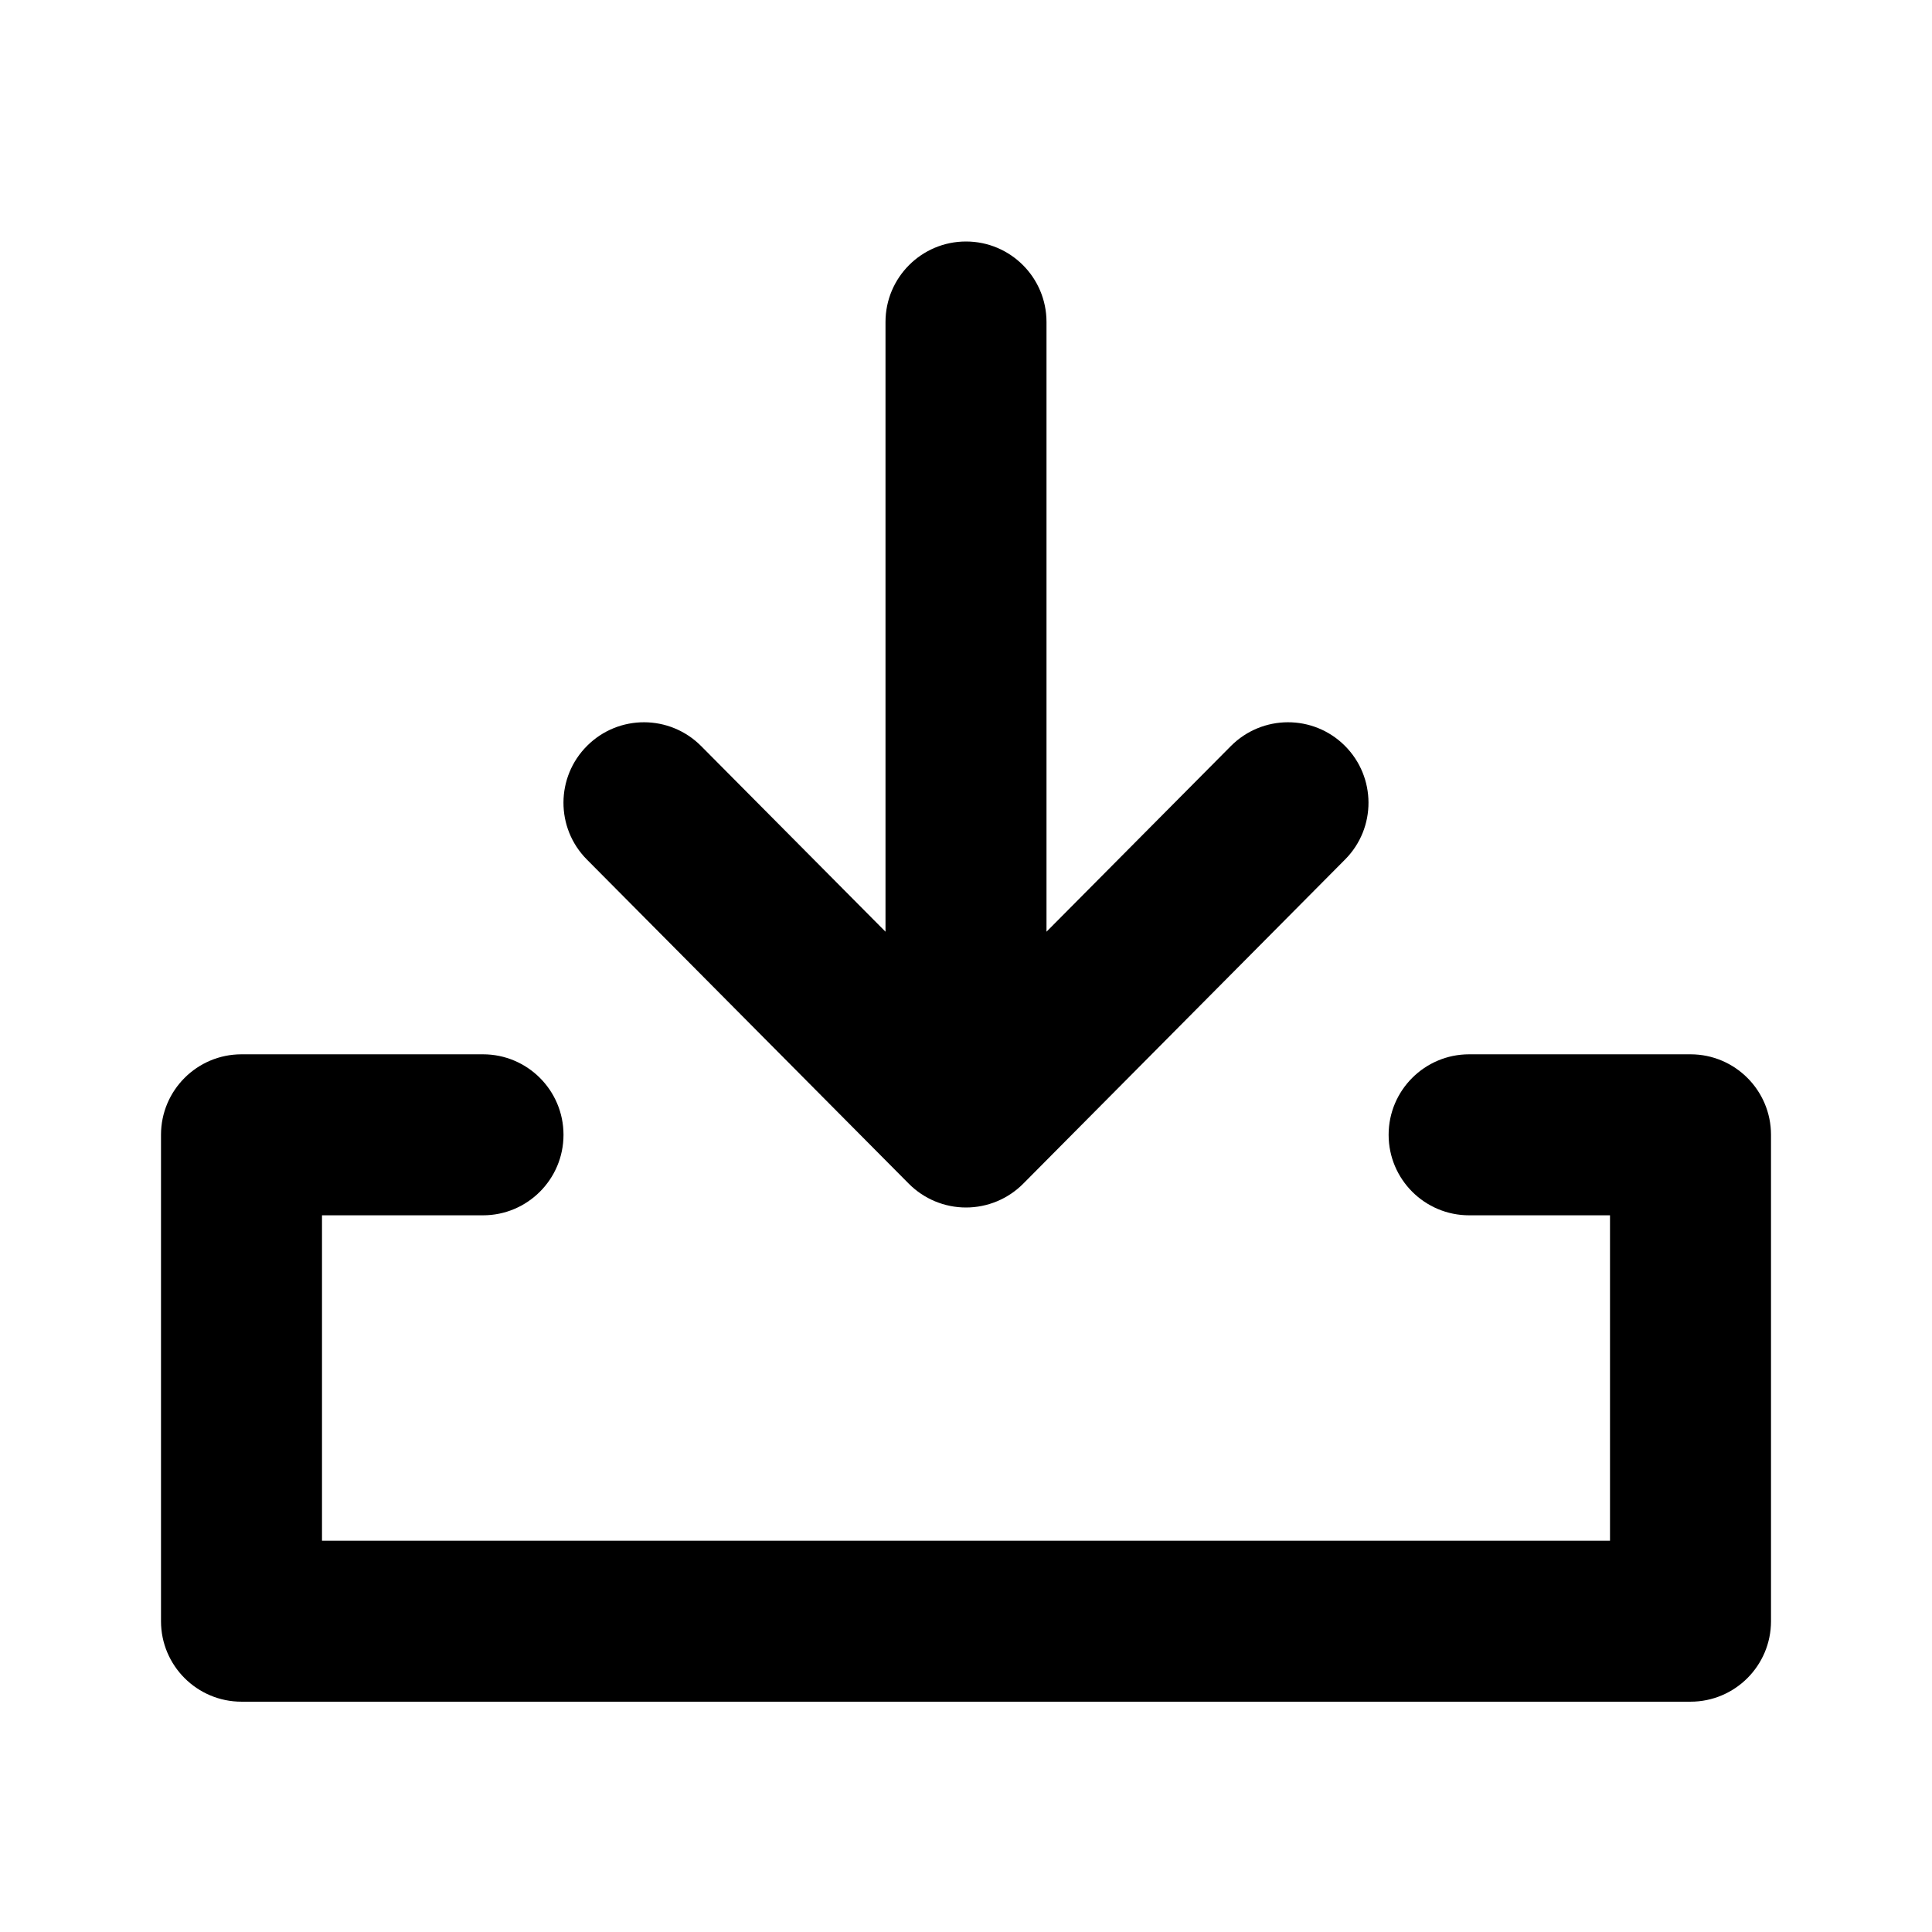
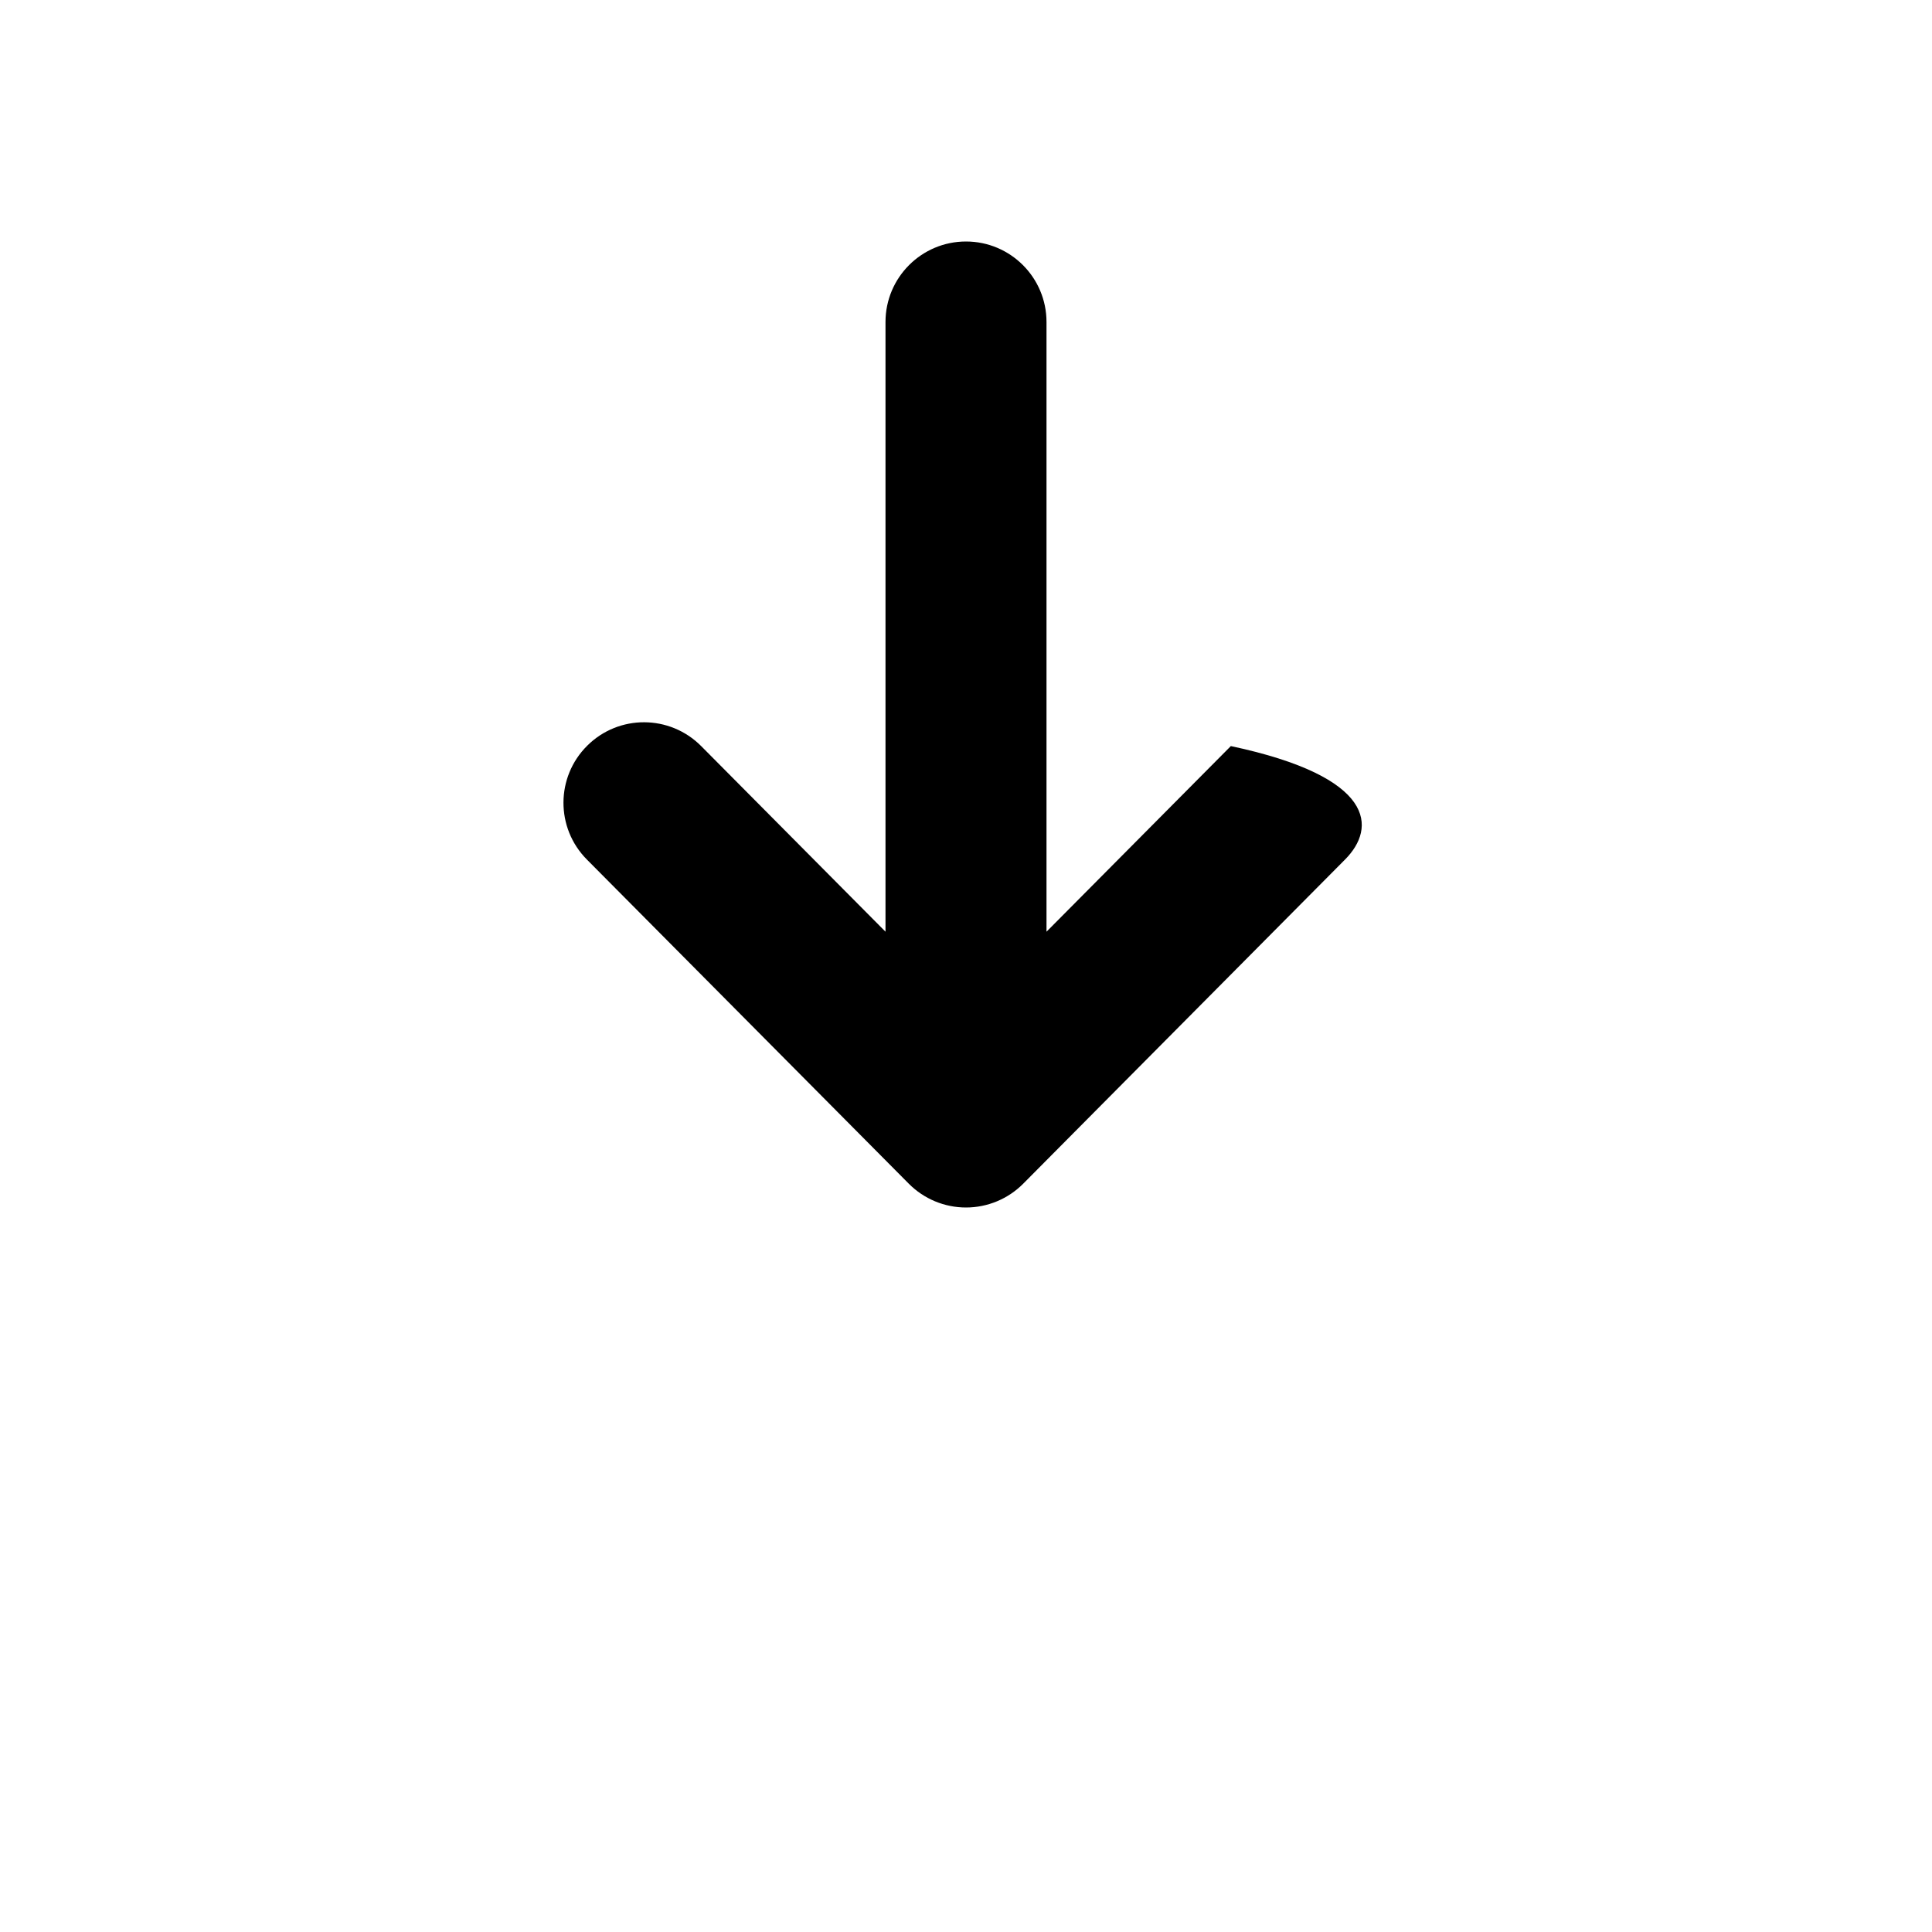
<svg xmlns="http://www.w3.org/2000/svg" fill="currentColor" width="24" height="24" viewBox="0 0 24 24">
-   <path fill-rule="evenodd" clip-rule="evenodd" d="M12 3C12.552 3 13 3.448 13 4V11.574L15.29 9.268C15.68 8.876 16.313 8.873 16.705 9.263C17.096 9.652 17.099 10.285 16.709 10.677L12.71 14.705C12.522 14.894 12.266 15 12 15C11.734 15 11.478 14.894 11.29 14.705L7.29 10.677C6.901 10.285 6.903 9.652 7.295 9.263C7.687 8.873 8.32 8.876 8.71 9.268L11 11.574V4C11 3.448 11.448 3 12 3Z" />
-   <path fill-rule="evenodd" clip-rule="evenodd" d="M3 13.097H6C6.552 13.097 7 13.545 7 14.097C7 14.649 6.552 15.097 6 15.097H4V19.139H20V15.097H18.25C17.698 15.097 17.25 14.649 17.25 14.097C17.25 13.545 17.698 13.097 18.25 13.097H21C21.552 13.097 22 13.545 22 14.097V20.139C22 20.691 21.552 21.139 21 21.139H3C2.448 21.139 2 20.691 2 20.139V14.097C2 13.545 2.448 13.097 3 13.097Z" />
+   <path fill-rule="evenodd" clip-rule="evenodd" d="M12 3C12.552 3 13 3.448 13 4V11.574L15.29 9.268C17.096 9.652 17.099 10.285 16.709 10.677L12.71 14.705C12.522 14.894 12.266 15 12 15C11.734 15 11.478 14.894 11.29 14.705L7.29 10.677C6.901 10.285 6.903 9.652 7.295 9.263C7.687 8.873 8.32 8.876 8.71 9.268L11 11.574V4C11 3.448 11.448 3 12 3Z" />
</svg>